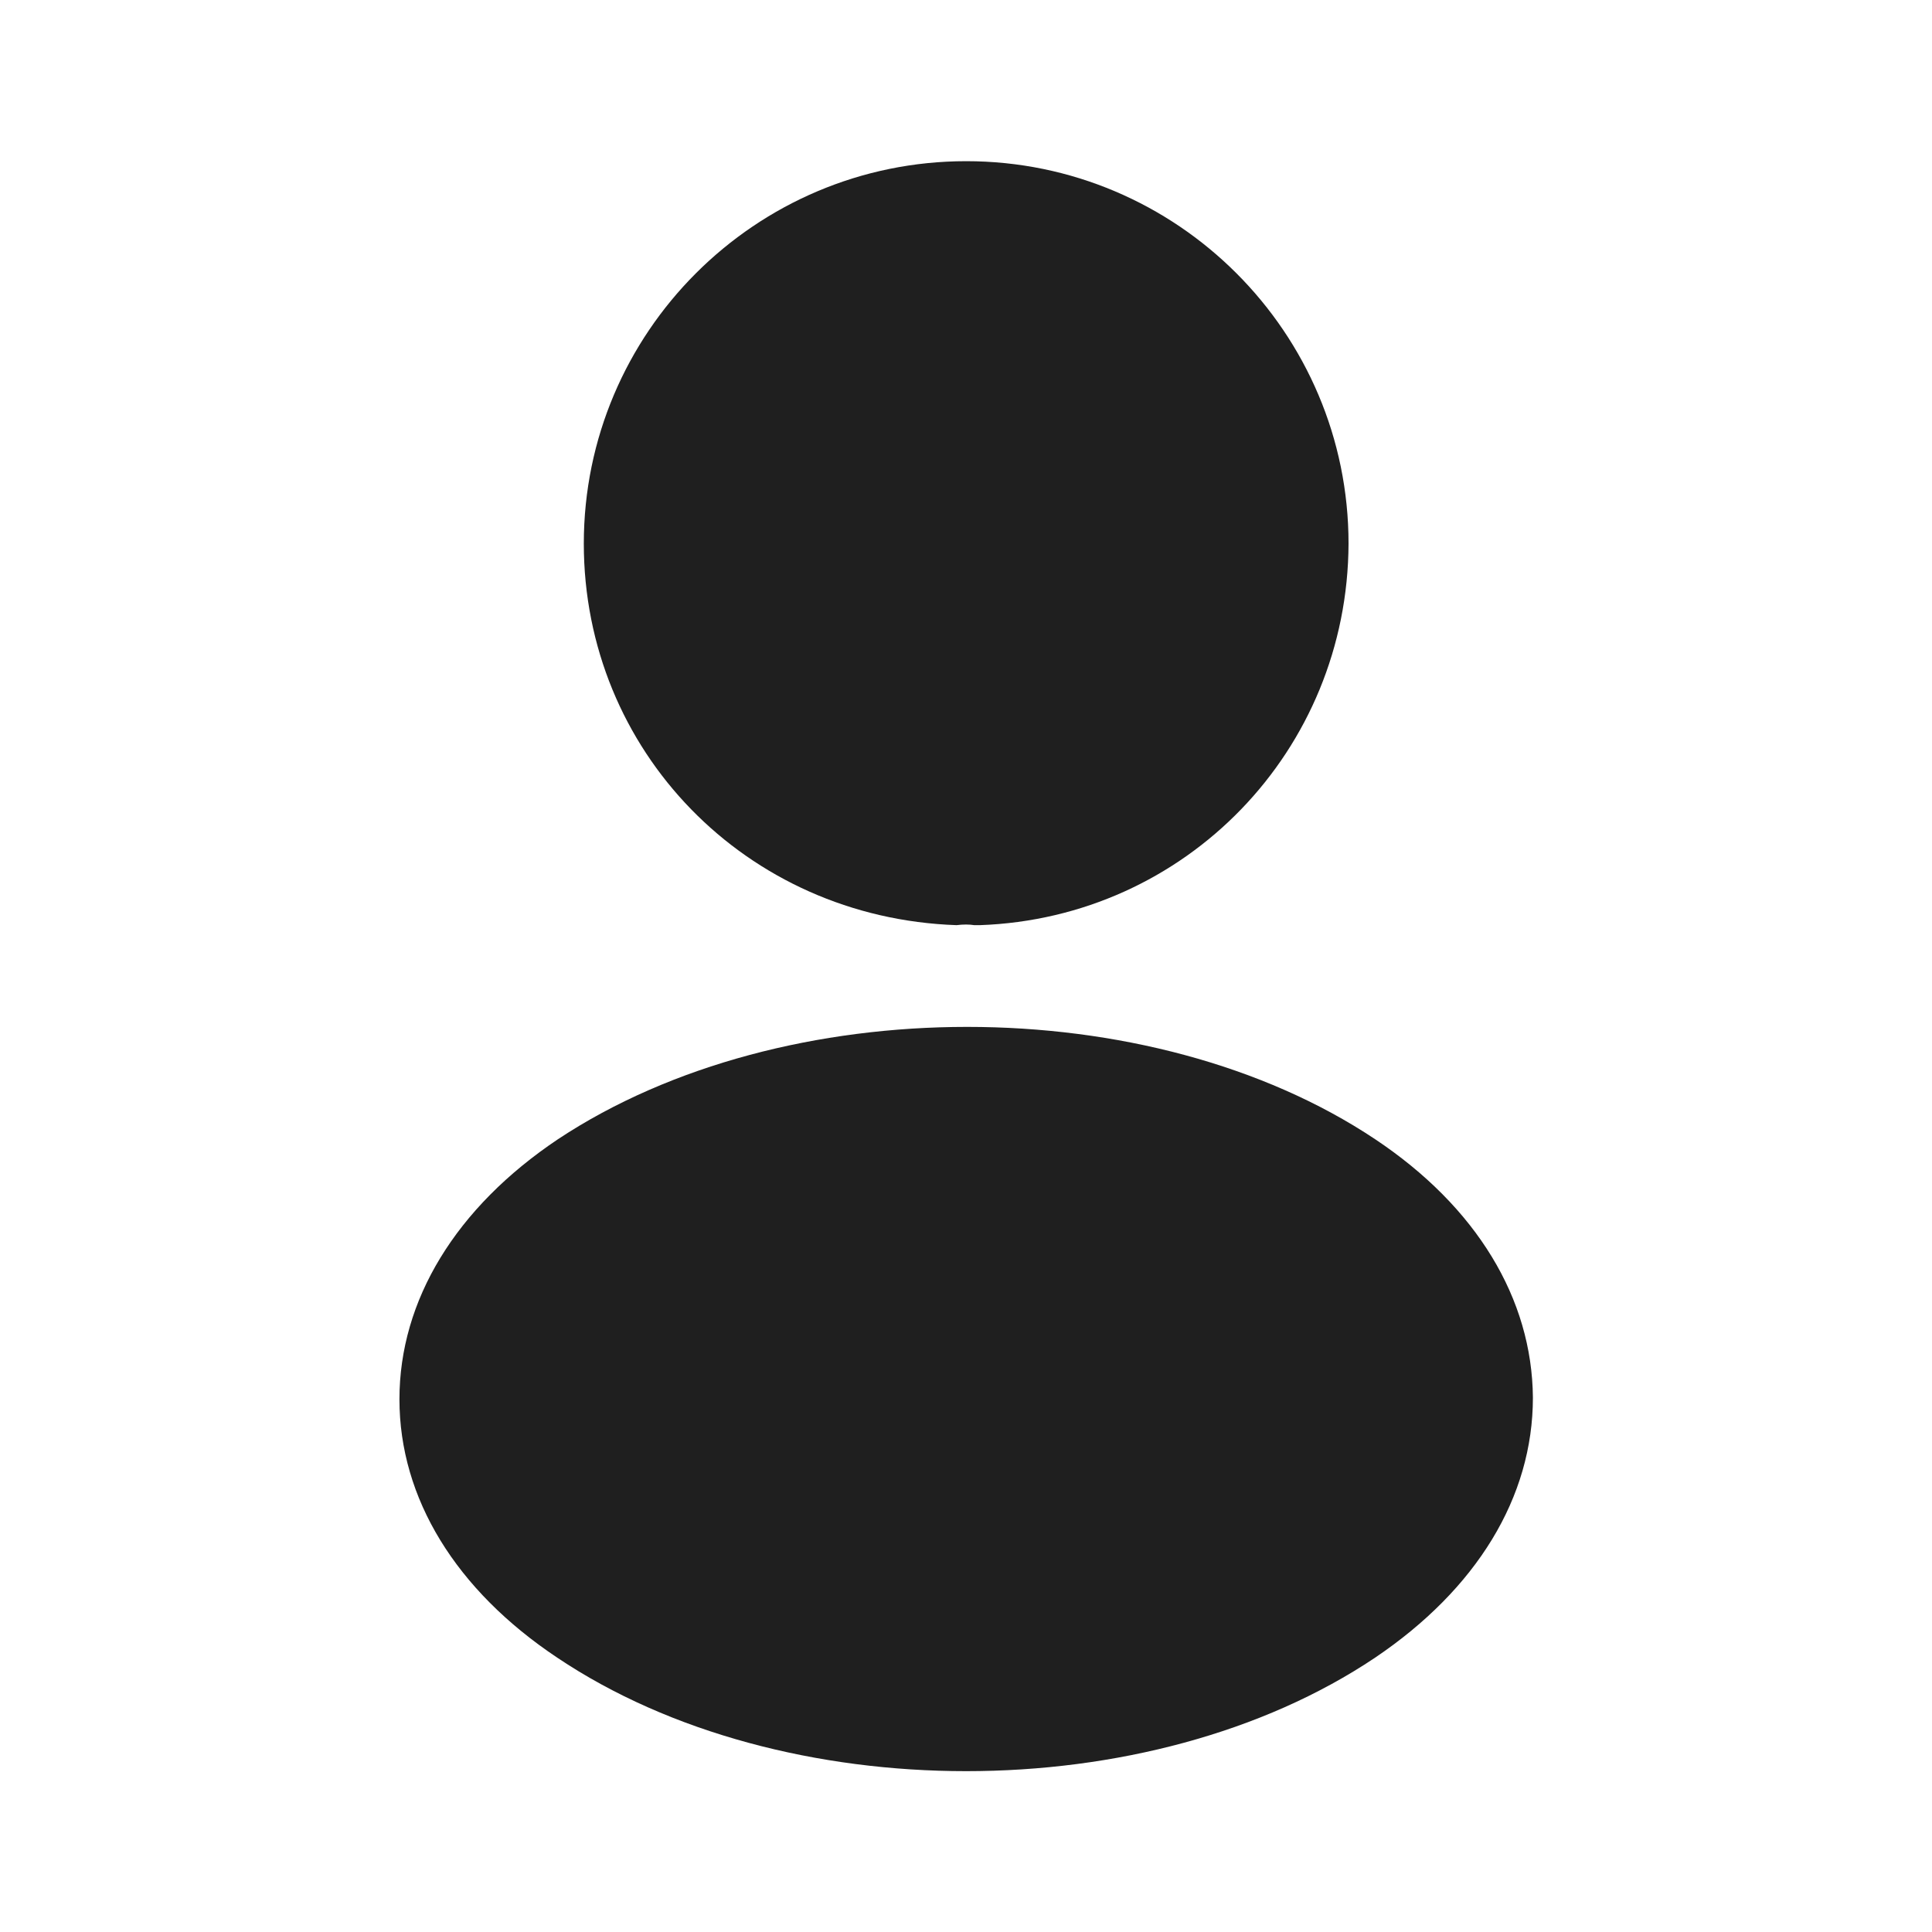
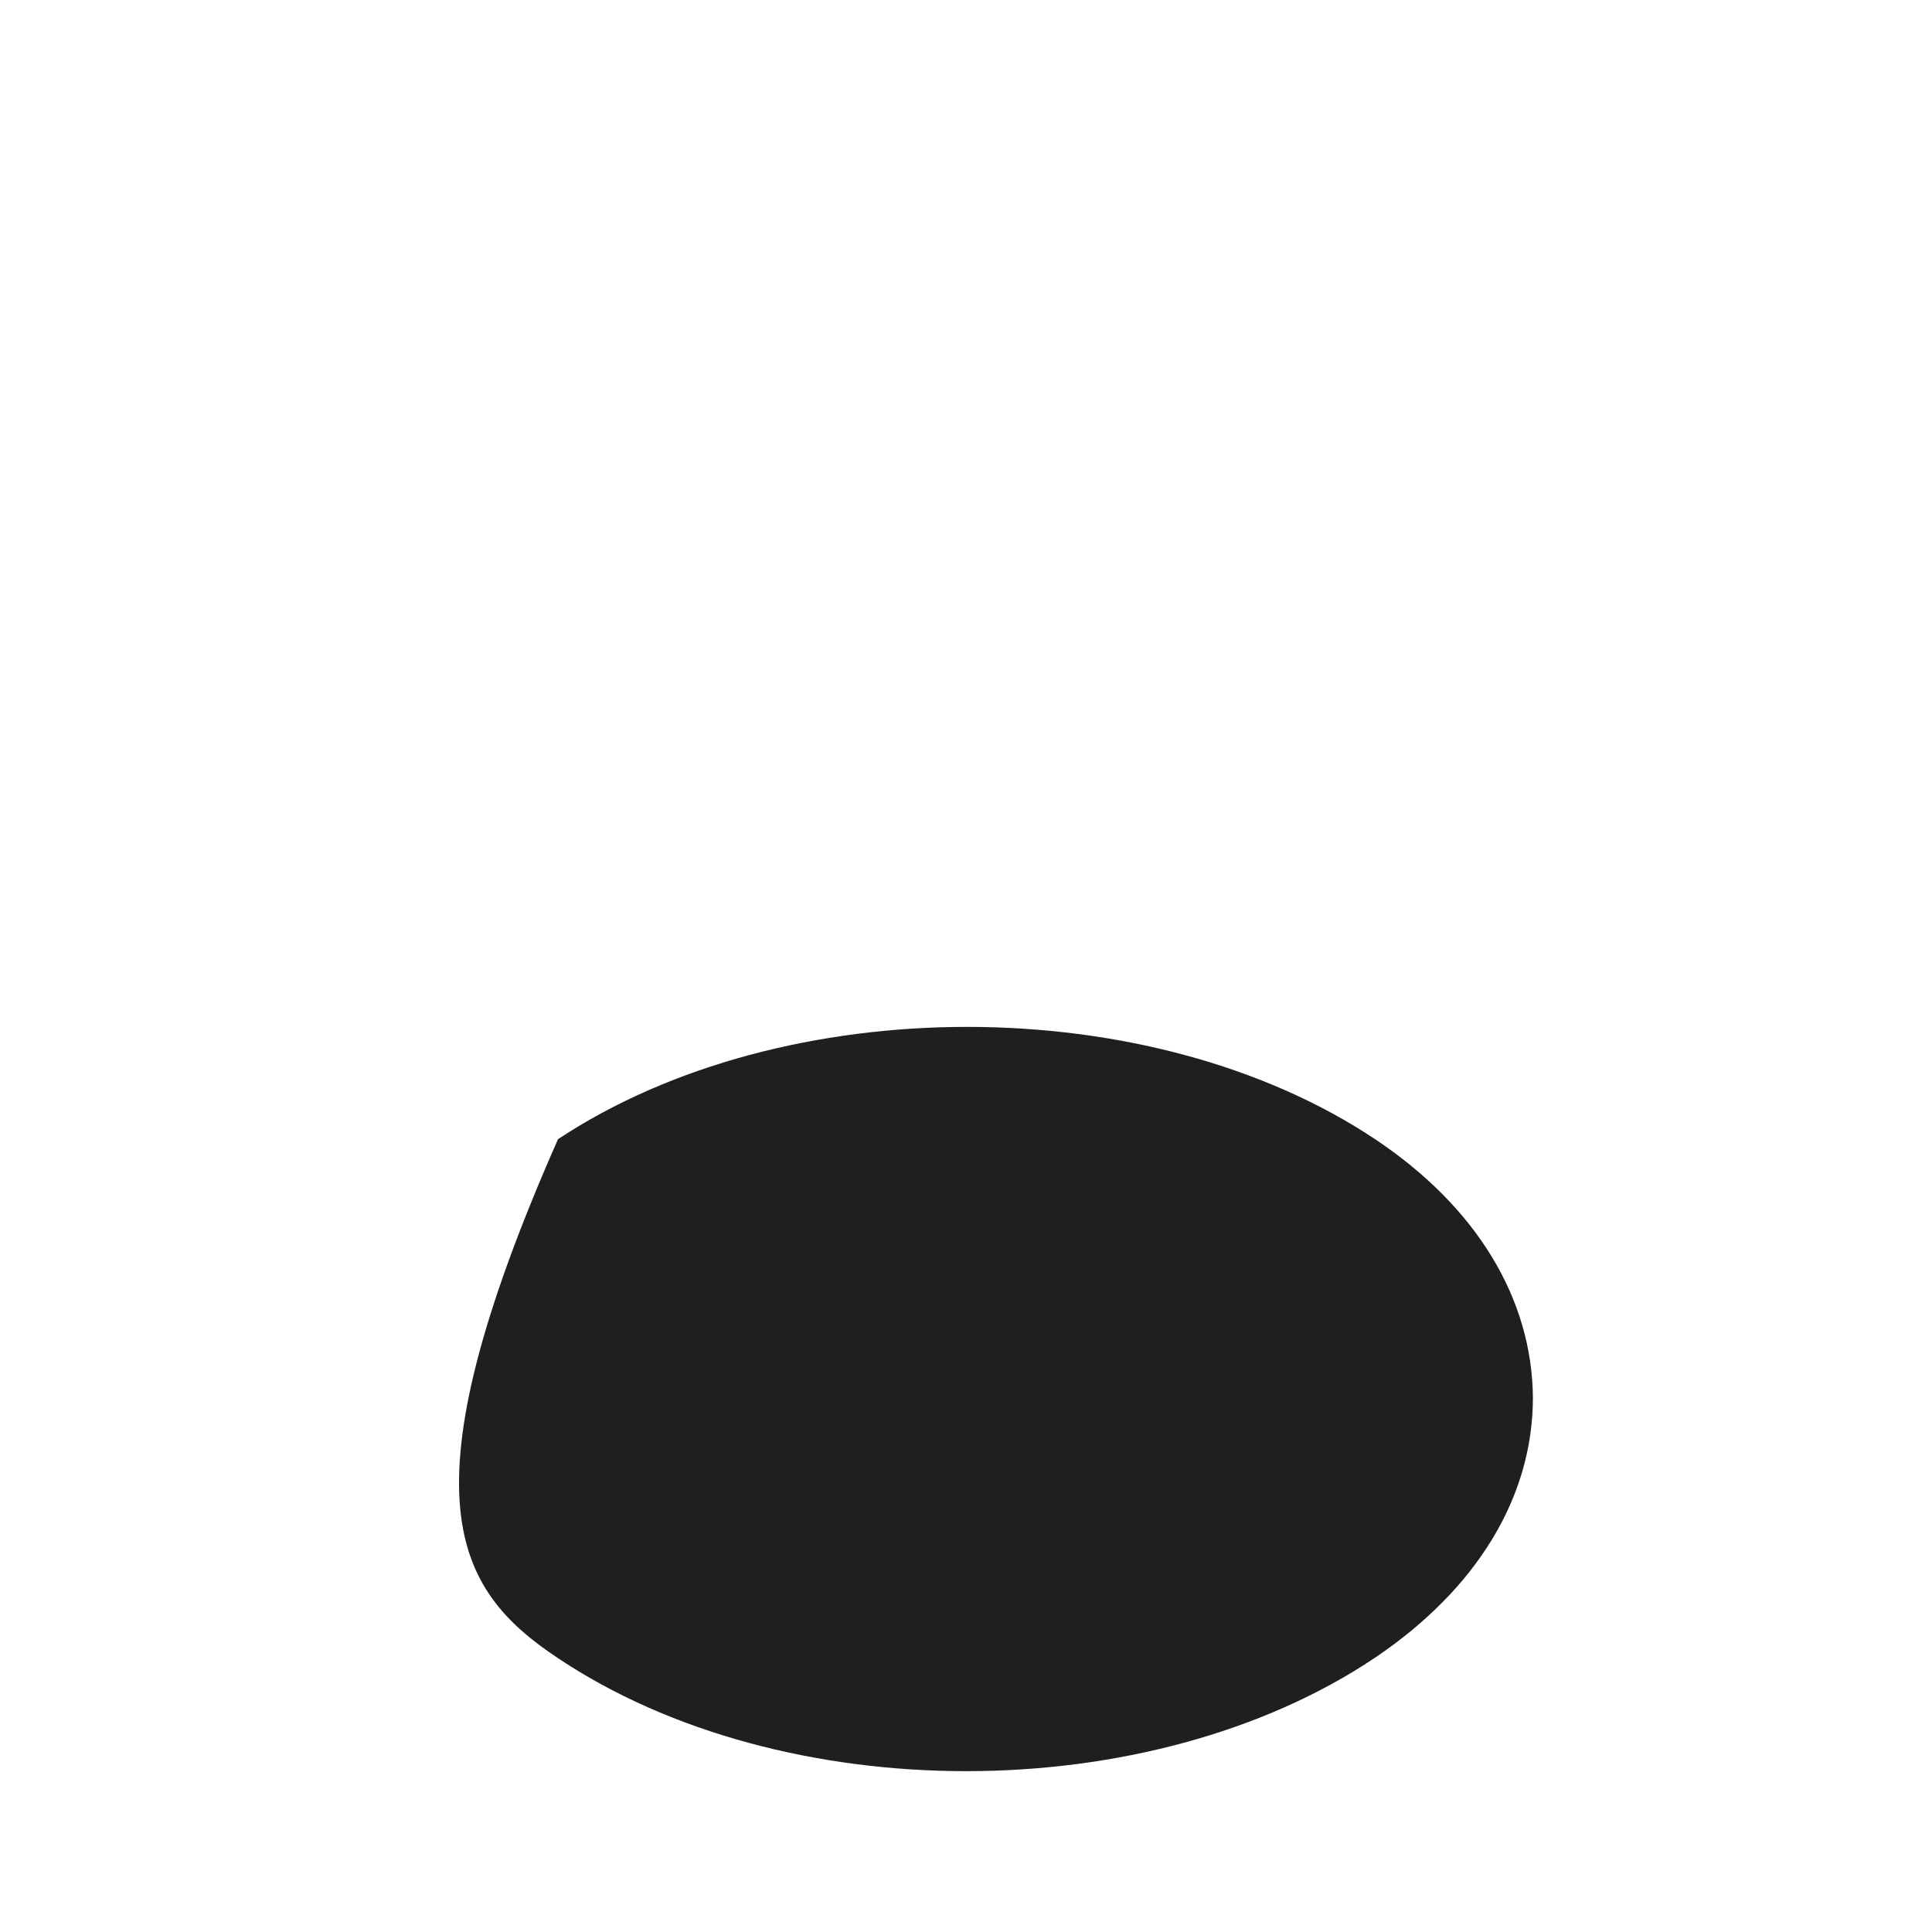
<svg xmlns="http://www.w3.org/2000/svg" width="28" height="28" viewBox="0 0 28 28" fill="none">
-   <path d="M14.003 2.336C10.946 2.336 8.461 4.821 8.461 7.878C8.461 10.876 10.806 13.303 13.863 13.408C13.956 13.396 14.049 13.396 14.119 13.408C14.143 13.408 14.154 13.408 14.178 13.408C14.189 13.408 14.189 13.408 14.201 13.408C17.188 13.303 19.533 10.876 19.544 7.878C19.544 4.821 17.059 2.336 14.003 2.336Z" fill="#1F1F1F" />
-   <path d="M19.929 16.51C16.674 14.34 11.366 14.34 8.087 16.51C6.606 17.502 5.789 18.844 5.789 20.279C5.789 21.714 6.606 23.044 8.076 24.024C9.709 25.12 11.856 25.669 14.002 25.669C16.149 25.669 18.296 25.12 19.929 24.024C21.399 23.032 22.216 21.702 22.216 20.255C22.204 18.82 21.399 17.49 19.929 16.51Z" fill="#1F1F1F" />
+   <path d="M19.929 16.51C16.674 14.34 11.366 14.34 8.087 16.51C5.789 21.714 6.606 23.044 8.076 24.024C9.709 25.12 11.856 25.669 14.002 25.669C16.149 25.669 18.296 25.12 19.929 24.024C21.399 23.032 22.216 21.702 22.216 20.255C22.204 18.82 21.399 17.49 19.929 16.51Z" fill="#1F1F1F" />
</svg>